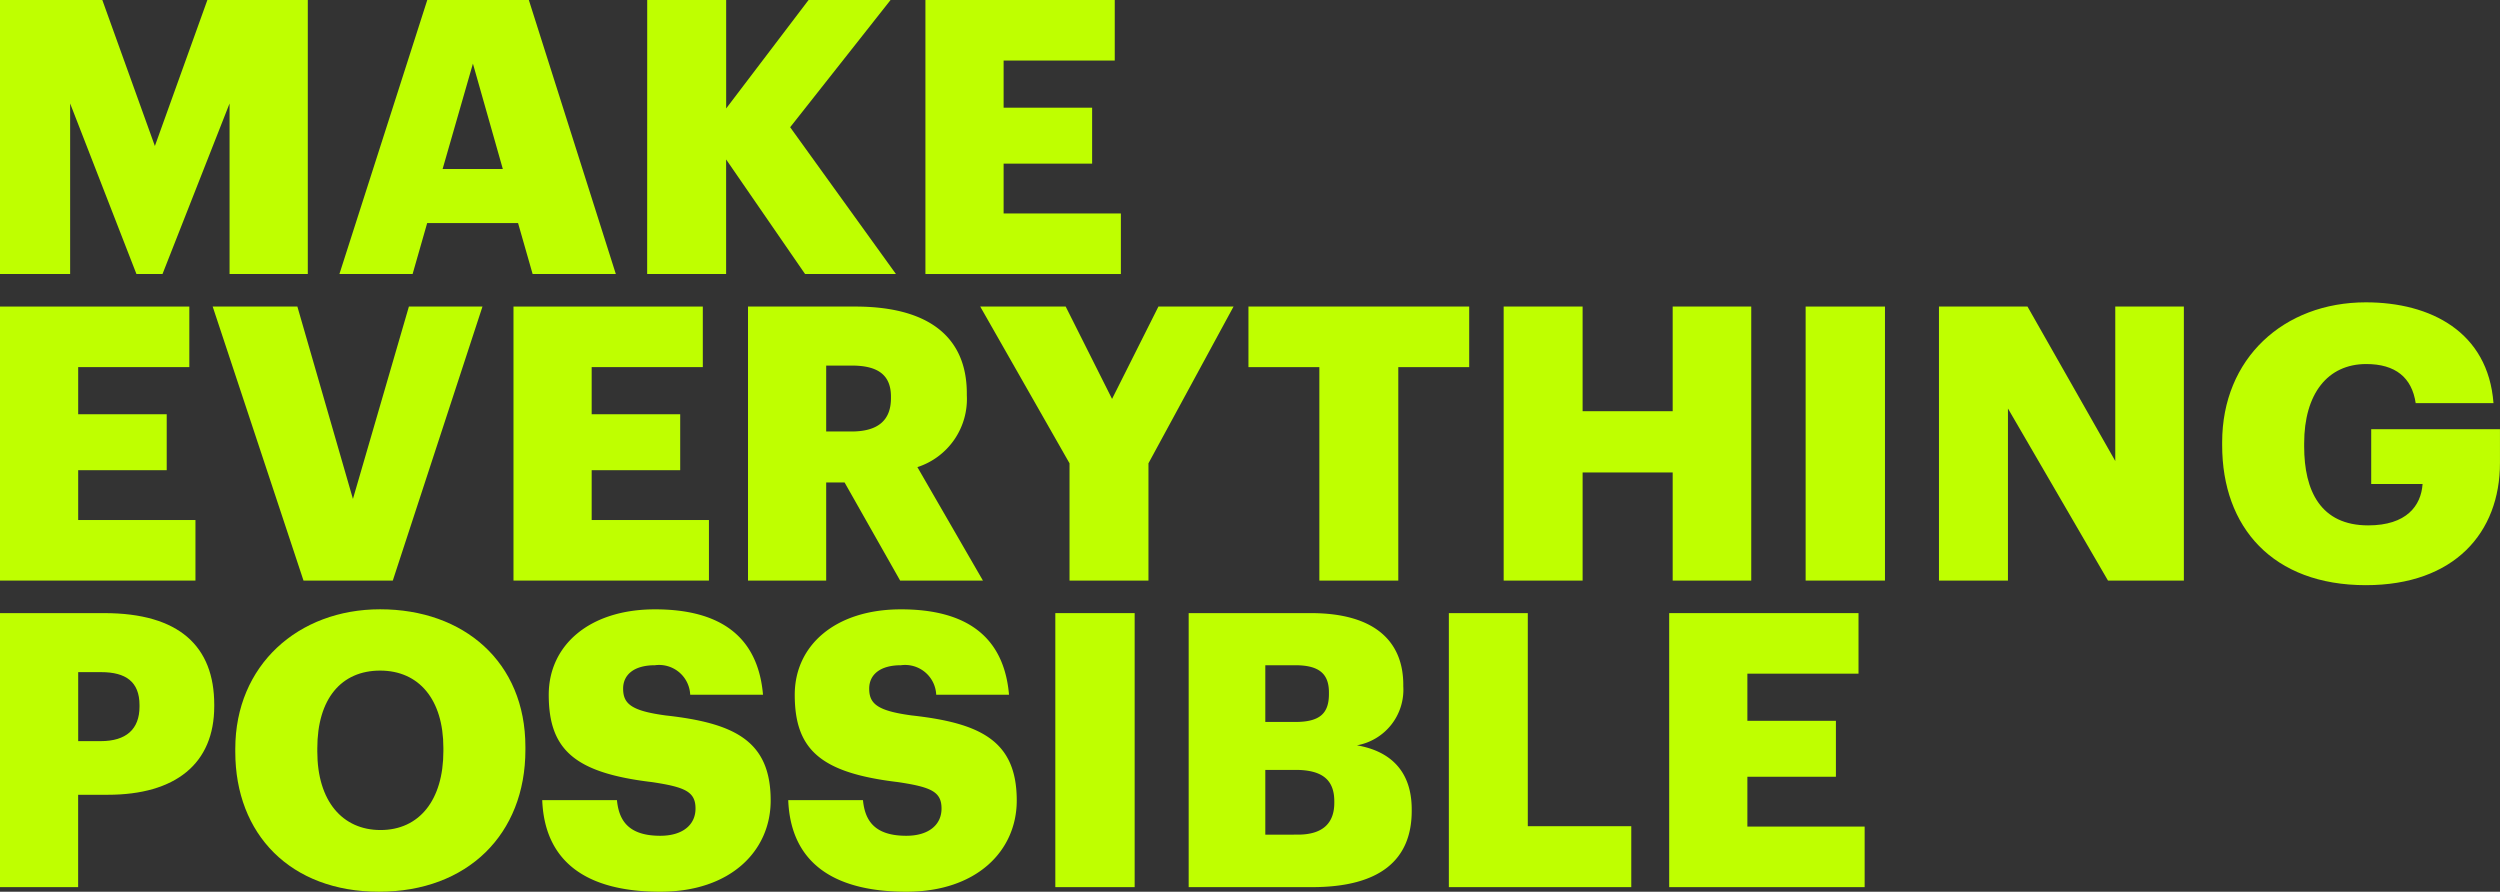
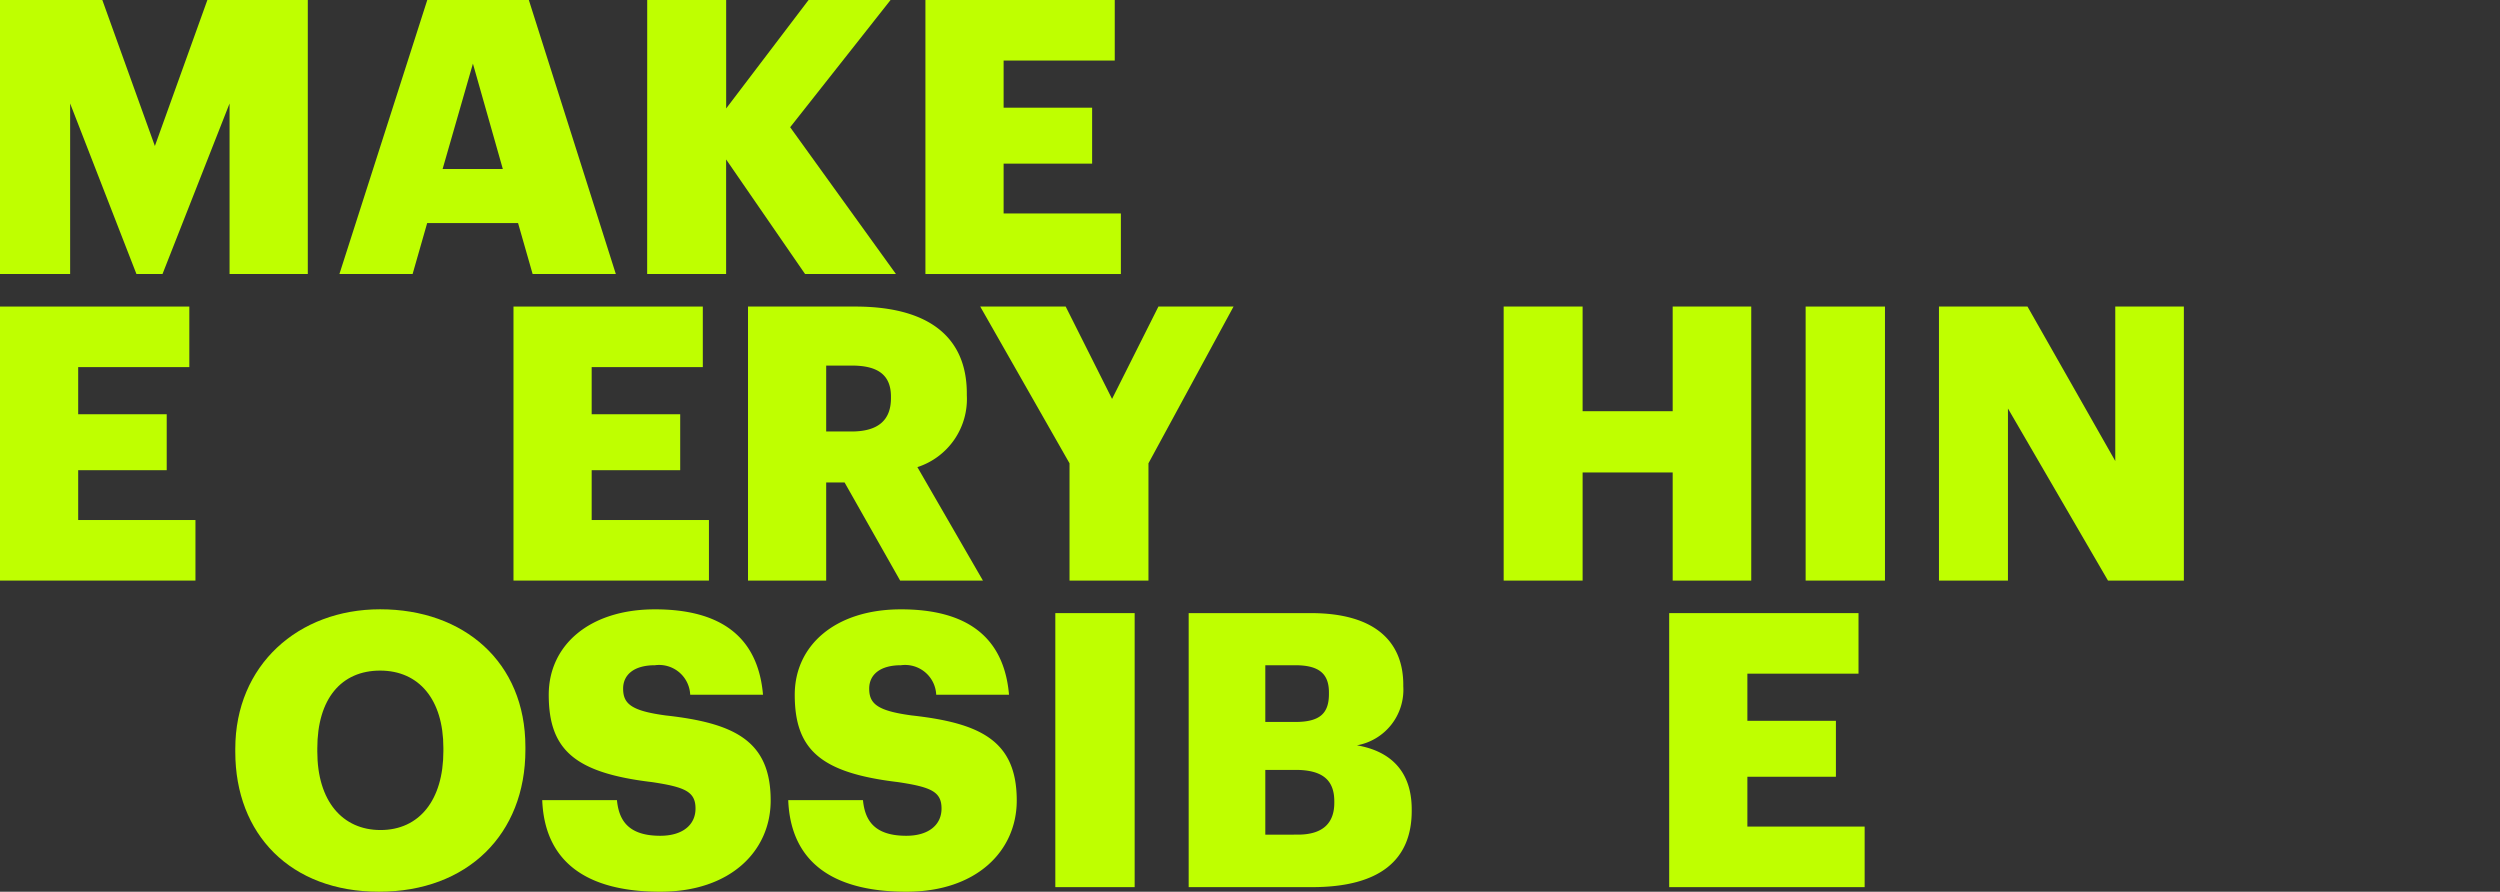
<svg xmlns="http://www.w3.org/2000/svg" width="228.341" height="81.447" viewBox="0 0 228.341 81.447">
  <rect x="0" y="0" width="228.341" height="81.447" fill="#333333" stroke="none" />
  <g id="MAKE_EVERYTHING_POSSIBLE" data-name="MAKE EVERYTHING POSSIBLE" transform="translate(-174.223 -378.41)" style="mix-blend-mode: normal;isolation: isolate">
    <g id="Raggruppa_54" data-name="Raggruppa 54" style="mix-blend-mode: normal;isolation: isolate">
      <path id="Tracciato_107" data-name="Tracciato 107" d="M174.223,378.41h9.346l4.8,13.336,4.795-13.336h9.172v25.028H195.19V387.861l-6.125,15.577h-2.38l-6.056-15.577v15.577h-6.406Z" fill="#bfff00" />
      <path id="Tracciato_108" data-name="Tracciato 108" d="M213.249,378.41h9.276l7.946,25.028h-7.6l-1.331-4.656h-8.3l-1.331,4.656h-6.685Zm1.4,15.437h5.5l-2.731-9.626Z" fill="#bfff00" />
      <path id="Tracciato_109" data-name="Tracciato 109" d="M233.337,378.41h7.211v9.906l7.526-9.906h7.491l-9.171,11.621,9.661,13.407h-8.3l-7.211-10.466v10.466h-7.211Z" fill="#bfff00" />
      <path id="Tracciato_110" data-name="Tracciato 110" d="M258.748,378.41H276.04v5.53H265.889v4.306h8.085v5.11h-8.085v4.551H276.6v5.531H258.748Z" fill="#bfff00" />
    </g>
    <g id="Raggruppa_55" data-name="Raggruppa 55" style="mix-blend-mode: normal;isolation: isolate">
      <path id="Tracciato_111" data-name="Tracciato 111" d="M174.223,406.41h17.292v5.53H181.364v4.306h8.086v5.11h-8.086v4.551h10.711v5.531H174.223Z" fill="#bfff00" />
-       <path id="Tracciato_112" data-name="Tracciato 112" d="M193.648,406.41h7.736l5.075,17.571,5.111-17.571h6.721L210.1,431.438h-8.156Z" fill="#bfff00" />
      <path id="Tracciato_113" data-name="Tracciato 113" d="M221.123,406.41h17.292v5.53H228.264v4.306h8.086v5.11h-8.086v4.551h10.711v5.531H221.123Z" fill="#bfff00" />
    </g>
    <g id="Raggruppa_56" data-name="Raggruppa 56" style="mix-blend-mode: normal;isolation: isolate">
      <path id="Tracciato_114" data-name="Tracciato 114" d="M242.543,406.41h9.8c6.546,0,10.186,2.66,10.186,7.945v.141a6.54,6.54,0,0,1-4.515,6.58L264,431.438h-7.561l-5.075-8.961h-1.68v8.961h-7.141Zm9.451,11.411c2.415,0,3.606-1.015,3.606-3.046v-.139c0-2.031-1.261-2.835-3.571-2.835h-2.345v6.02Z" fill="#bfff00" />
    </g>
    <g id="Raggruppa_57" data-name="Raggruppa 57" style="mix-blend-mode: normal;isolation: isolate">
      <path id="Tracciato_115" data-name="Tracciato 115" d="M271.909,420.727l-8.156-14.317h7.806l4.235,8.436,4.235-8.436h6.861l-7.771,14.317v10.711h-7.21Z" fill="#bfff00" />
    </g>
    <g id="Raggruppa_58" data-name="Raggruppa 58" style="mix-blend-mode: normal;isolation: isolate">
-       <path id="Tracciato_116" data-name="Tracciato 116" d="M294.728,411.94h-6.476v-5.53h20.162v5.53h-6.476v19.5h-7.21Z" fill="#bfff00" />
      <path id="Tracciato_117" data-name="Tracciato 117" d="M311.562,406.41h7.211v9.556H327V406.41h7.176v25.028H327v-9.872h-8.226v9.872h-7.211Z" fill="#bfff00" />
      <path id="Tracciato_118" data-name="Tracciato 118" d="M339.143,406.41h7.246v25.028h-7.246Z" fill="#bfff00" />
      <path id="Tracciato_119" data-name="Tracciato 119" d="M351.321,406.41h8.086l8.017,14.107V406.41h6.265v25.028h-6.93l-9.137-15.717v15.717h-6.3Z" fill="#bfff00" />
-       <path id="Tracciato_120" data-name="Tracciato 120" d="M377.187,419.081v-.28c0-7.631,5.6-12.777,13.125-12.777,5.917,0,11.167,2.7,11.657,9.206h-7.106c-.349-2.344-1.855-3.57-4.515-3.57-3.536,0-5.671,2.731-5.671,7.246v.281c0,4.06,1.506,7.209,5.845,7.209,3.5,0,4.832-1.785,4.971-3.78H390.8v-5.005h11.761v3.08c0,6.372-4.166,11.166-12.252,11.166C381.807,431.857,377.187,426.572,377.187,419.081Z" fill="#bfff00" />
    </g>
    <g id="Raggruppa_59" data-name="Raggruppa 59" style="mix-blend-mode: normal;isolation: isolate">
-       <path id="Tracciato_121" data-name="Tracciato 121" d="M174.223,434.41h9.521c6.861,0,10.047,3.045,10.047,8.365v.141c0,5.25-3.536,8.086-9.731,8.086h-2.7v8.436h-7.141Zm9.206,11.692c2.311,0,3.536-1.086,3.536-3.151v-.14c0-2.135-1.26-3.01-3.5-3.01h-2.1v6.3Z" fill="#bfff00" />
-     </g>
+       </g>
    <g id="Raggruppa_60" data-name="Raggruppa 60" style="mix-blend-mode: normal;isolation: isolate">
      <path id="Tracciato_122" data-name="Tracciato 122" d="M195.713,447.081v-.28c0-7.631,5.741-12.741,13.231-12.741,7.631,0,13.267,4.8,13.267,12.566v.28c0,7.7-5.286,12.951-13.372,12.951S195.713,454.607,195.713,447.081Zm19.007-.07v-.28c0-4.445-2.24-7.071-5.776-7.071s-5.74,2.556-5.74,7.107v.279c0,4.551,2.31,7.176,5.775,7.176C212.515,454.222,214.72,451.491,214.72,447.011Z" fill="#bfff00" />
    </g>
    <g id="Raggruppa_61" data-name="Raggruppa 61" style="mix-blend-mode: normal;isolation: isolate">
      <path id="Tracciato_123" data-name="Tracciato 123" d="M223.748,451.491h6.825c.175,1.786.98,3.256,3.956,3.256,2.065,0,3.22-1.016,3.22-2.485,0-1.54-.945-1.96-3.956-2.415-7.07-.84-9.45-2.941-9.45-7.982,0-4.514,3.71-7.8,9.7-7.8,6.02,0,9.416,2.52,9.871,7.8h-6.651a2.841,2.841,0,0,0-3.22-2.695c-1.926,0-2.906.876-2.906,2.136,0,1.4.77,2.03,3.886,2.45,6.335.7,9.591,2.346,9.591,7.77,0,4.586-3.641,8.331-10.081,8.331C227.528,459.857,223.958,456.917,223.748,451.491Z" fill="#bfff00" />
      <path id="Tracciato_124" data-name="Tracciato 124" d="M246.217,451.491h6.826c.175,1.786.98,3.256,3.956,3.256,2.064,0,3.22-1.016,3.22-2.485,0-1.54-.946-1.96-3.956-2.415-7.071-.84-9.451-2.941-9.451-7.982,0-4.514,3.71-7.8,9.7-7.8,6.021,0,9.416,2.52,9.871,7.8h-6.65a2.843,2.843,0,0,0-3.221-2.695c-1.925,0-2.9.876-2.9,2.136,0,1.4.77,2.03,3.885,2.45,6.336.7,9.592,2.346,9.592,7.77,0,4.586-3.641,8.331-10.081,8.331C250,459.857,246.427,456.917,246.217,451.491Z" fill="#bfff00" />
      <path id="Tracciato_125" data-name="Tracciato 125" d="M270.612,434.41h7.246v25.028h-7.246Z" fill="#bfff00" />
      <path id="Tracciato_126" data-name="Tracciato 126" d="M282.792,434.41h11.166c5.915,0,8.436,2.66,8.436,6.545v.141a5.156,5.156,0,0,1-4.236,5.39c3.08.525,5.006,2.38,5.006,5.846v.14c0,4.48-2.9,6.966-9.1,6.966H282.792Zm9.731,9.941c2.24,0,3.08-.77,3.08-2.555v-.141c0-1.715-.91-2.485-3.08-2.485h-2.731v5.181Zm.245,10.291c2.275,0,3.325-1.05,3.325-2.906V451.6c0-1.891-1.015-2.87-3.535-2.87h-2.766v5.915Z" fill="#bfff00" />
-       <path id="Tracciato_127" data-name="Tracciato 127" d="M306.556,434.41h7.211v19.462h9.451v5.566H306.556Z" fill="#bfff00" />
      <path id="Tracciato_128" data-name="Tracciato 128" d="M326.681,434.41h17.292v5.53H333.822v4.306h8.086v5.11h-8.086v4.551h10.711v5.531H326.681Z" fill="#bfff00" />
    </g>
  </g>
</svg>